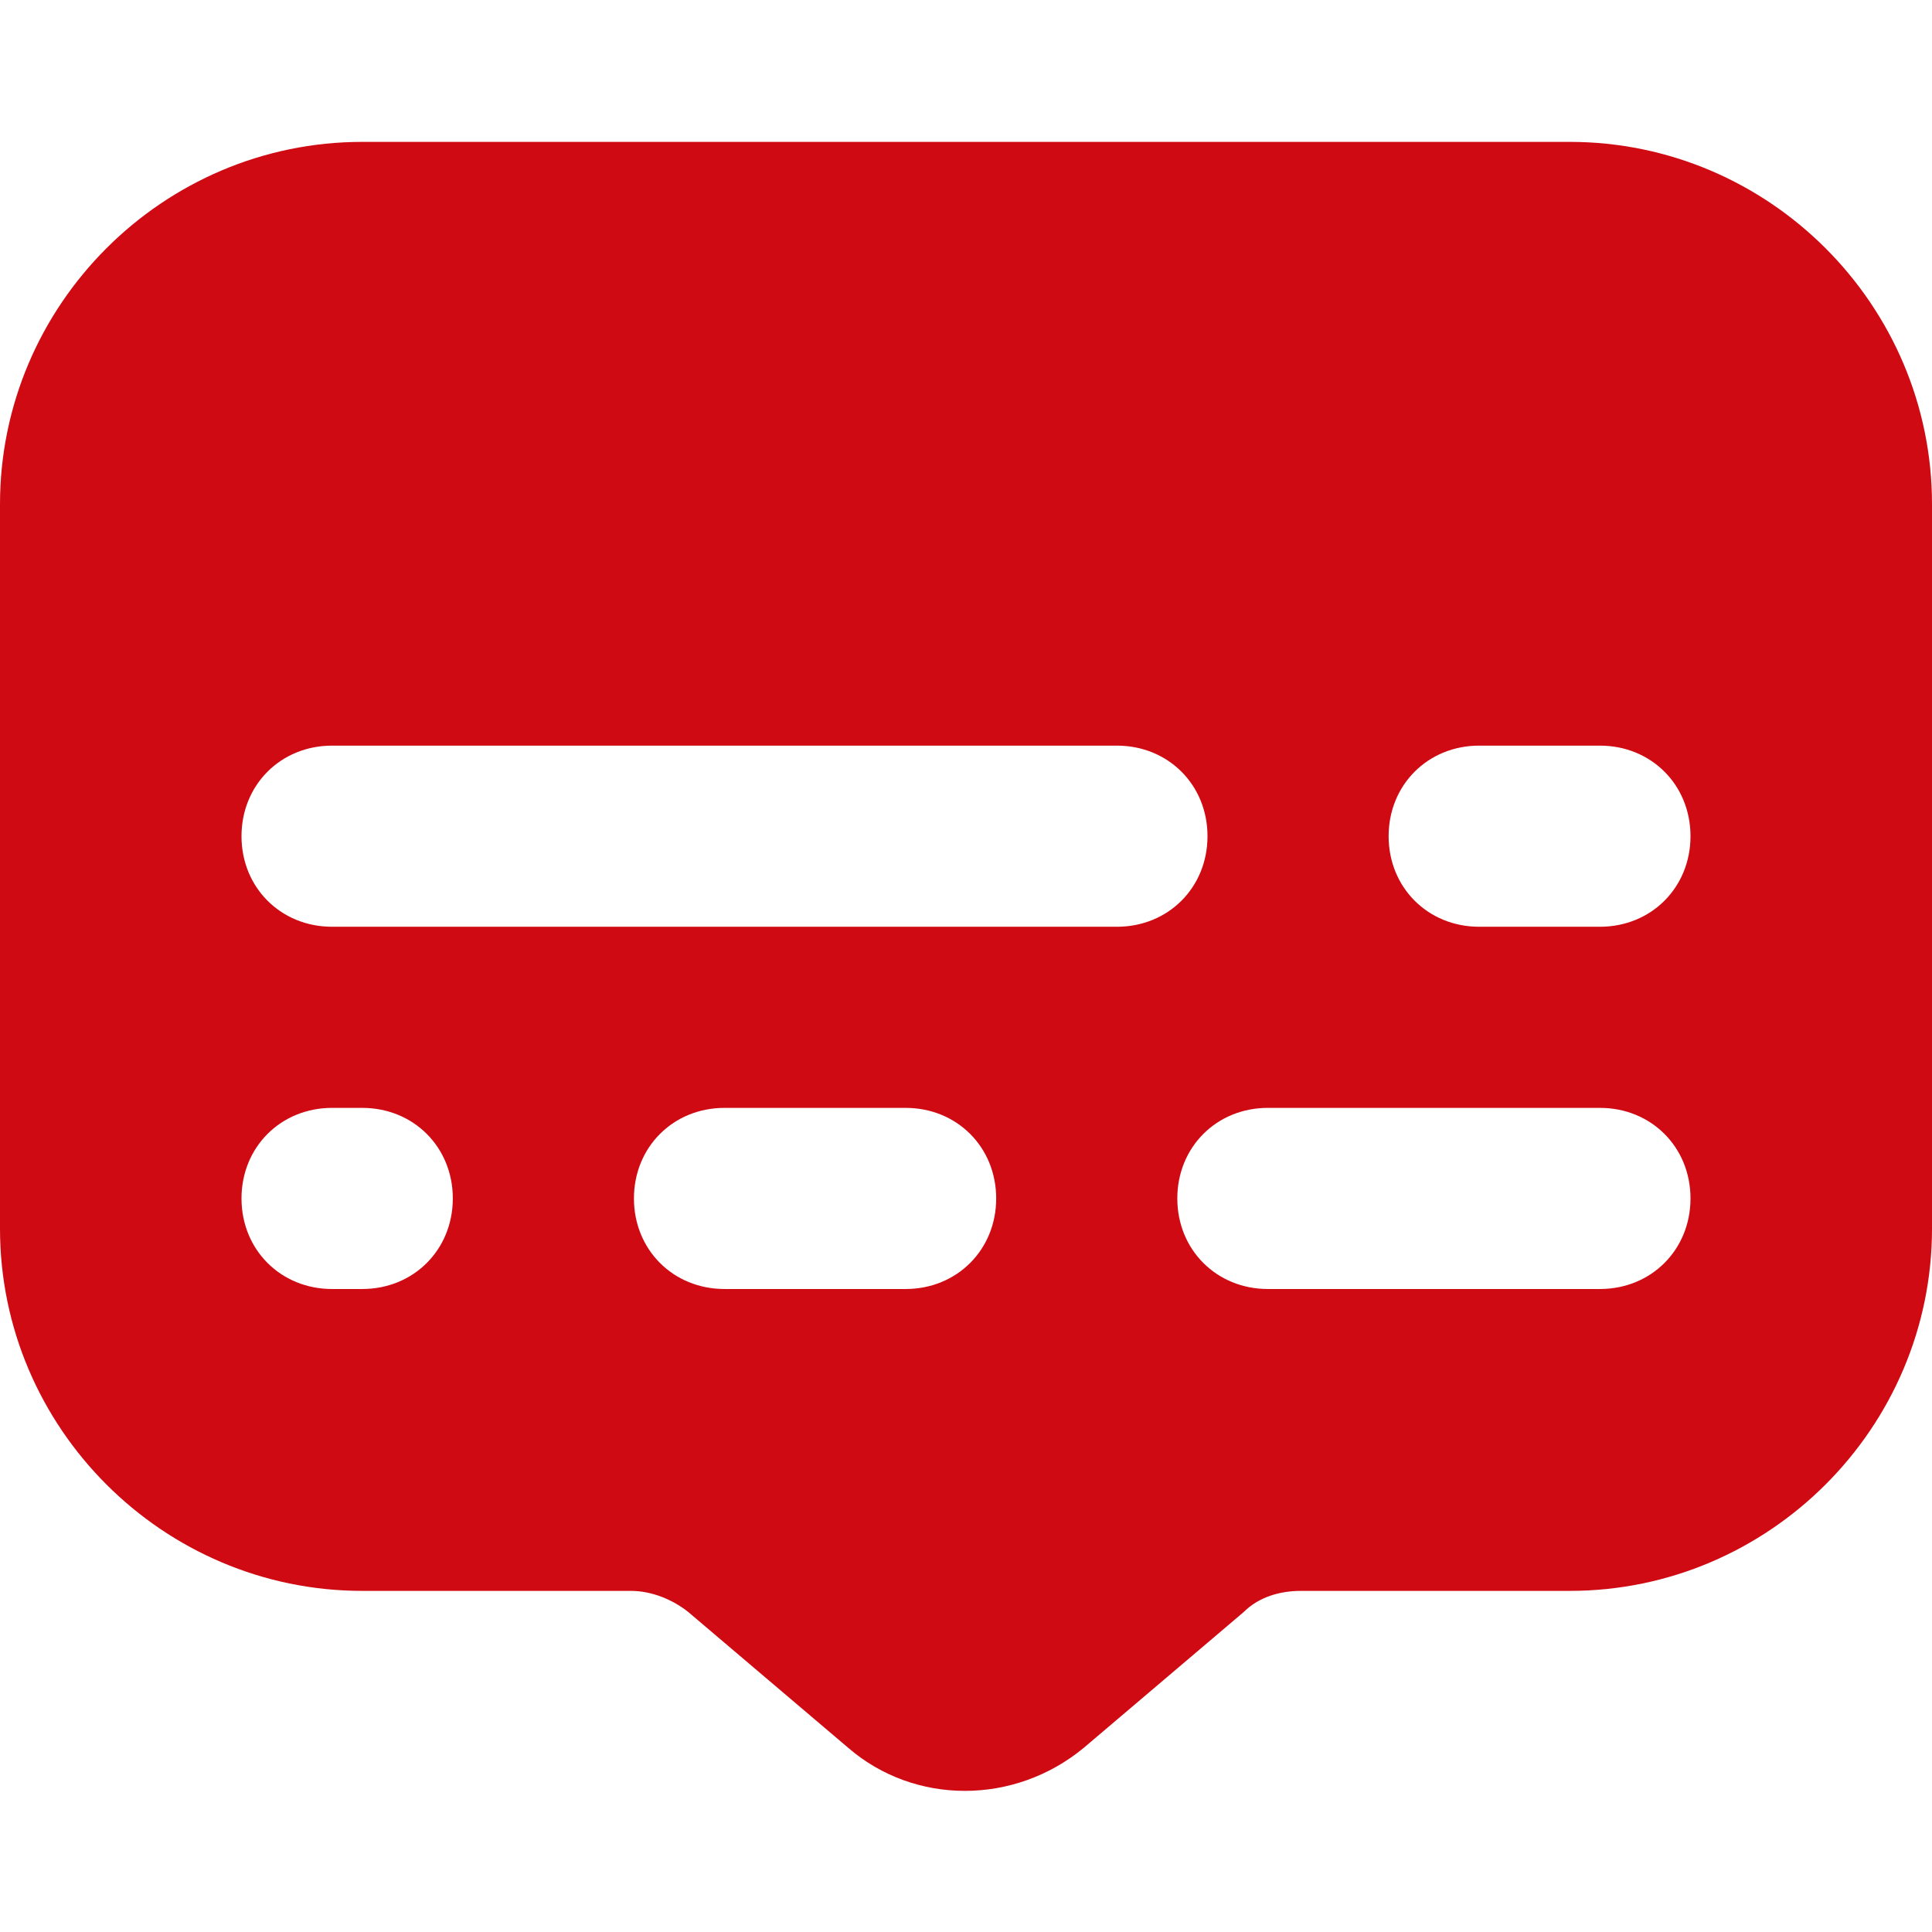
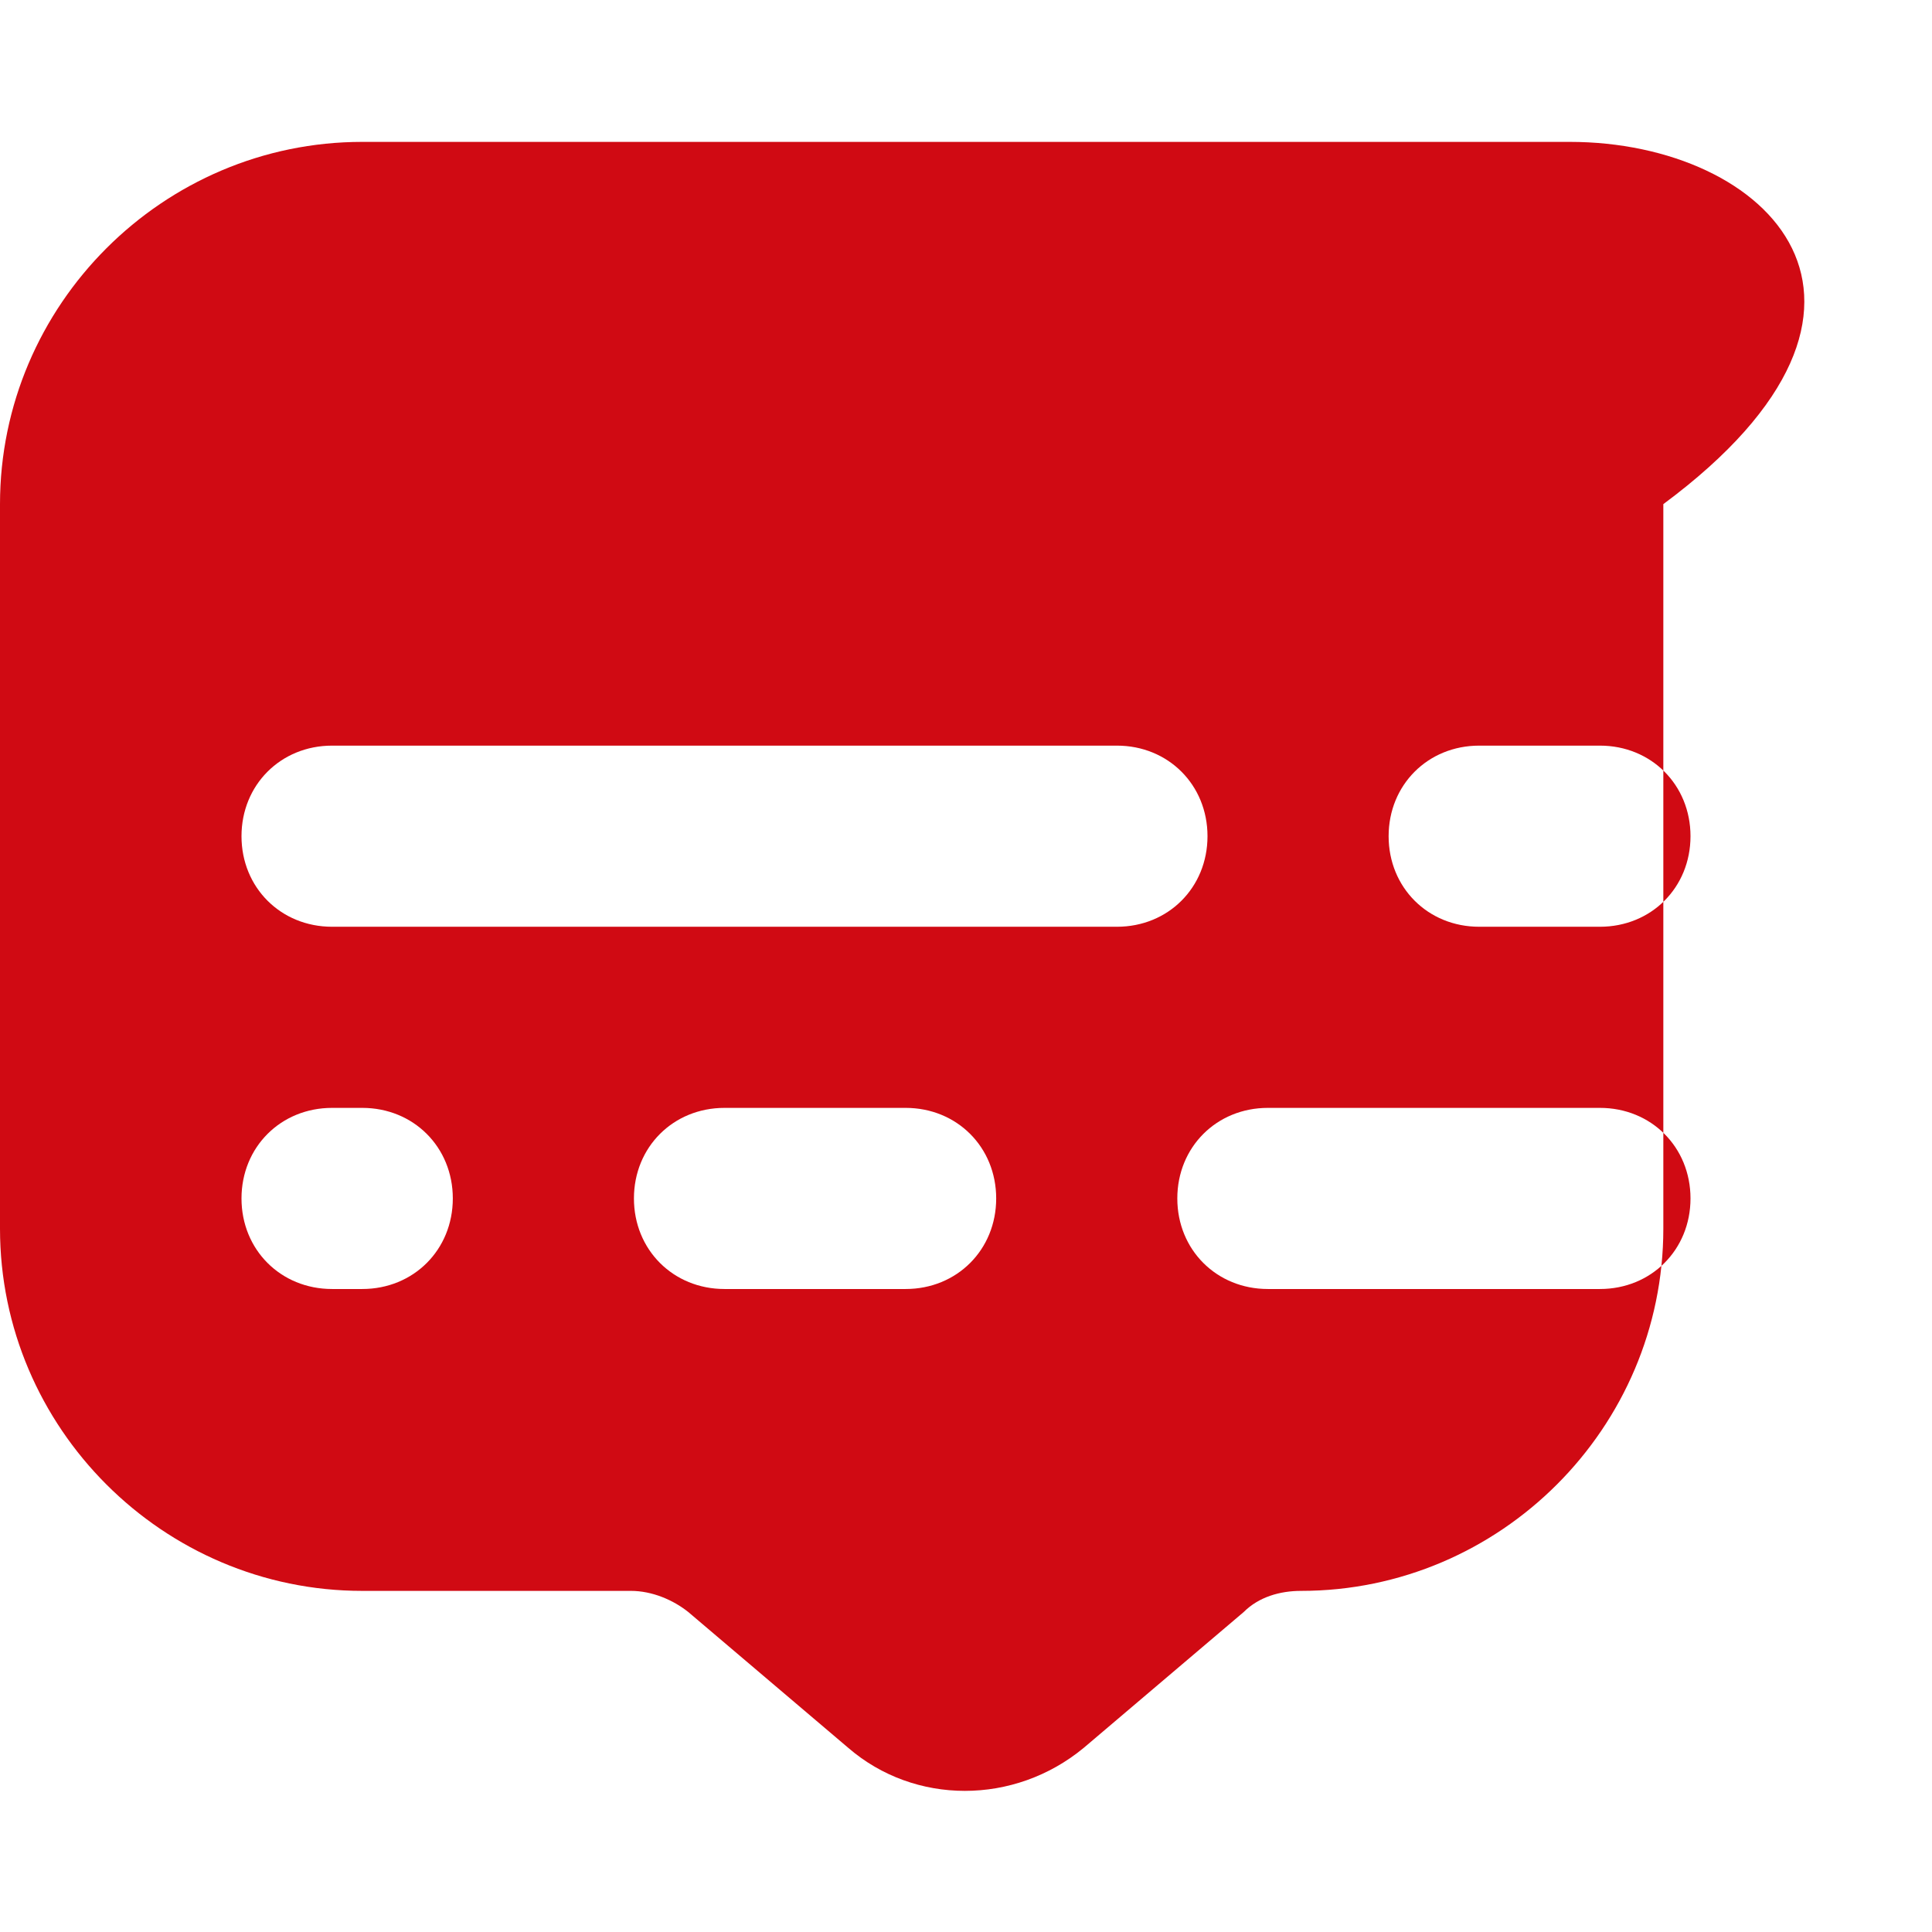
<svg xmlns="http://www.w3.org/2000/svg" version="1.1" width="512" height="512" x="0" y="0" viewBox="0 0 64 54.6" style="enable-background:new 0 0 512 512" xml:space="preserve" class="">
  <g>
    <style type="text/css">
	.st0{fill:url(#SVGID_1_);}
</style>
    <linearGradient id="SVGID_1_" gradientUnits="userSpaceOnUse" x1="48.191" y1="54.044" x2="15.809" y2="-2.045" gradientTransform="matrix(1 0 0 -1 0 50)">
      <stop offset="5.586592e-03" style="stop-color:#C7C6FF" />
      <stop offset="1" style="stop-color:#2B29D5" />
    </linearGradient>
-     <path class="" d="M52,0H12C5.4,0,0,5.4,0,12v24c0,6.6,5.4,12,12,12h8.9c0.7,0,1.4,0.3,1.9,0.7l5.3,4.5c2.2,1.9,5.5,1.9,7.8,0  l5.3-4.5c0.5-0.5,1.2-0.7,1.9-0.7H52c6.6,0,12-5.4,12-12V12C64,5.4,58.6,0,52,0z M12,38h-1c-1.7,0-3-1.3-3-3s1.3-3,3-3h1  c1.7,0,3,1.3,3,3S13.7,38,12,38z M30,38h-6c-1.7,0-3-1.3-3-3s1.3-3,3-3h6c1.7,0,3,1.3,3,3S31.7,38,30,38z M11,26c-1.7,0-3-1.3-3-3  s1.3-3,3-3h26c1.7,0,3,1.3,3,3s-1.3,3-3,3H11z M53,38H42c-1.7,0-3-1.3-3-3s1.3-3,3-3h11c1.7,0,3,1.3,3,3S54.7,38,53,38z M53,26h-4  c-1.7,0-3-1.3-3-3s1.3-3,3-3h4c1.7,0,3,1.3,3,3S54.7,26,53,26z" fill="#d00a13" data-original="#000000" />
+     <path class="" d="M52,0H12C5.4,0,0,5.4,0,12v24c0,6.6,5.4,12,12,12h8.9c0.7,0,1.4,0.3,1.9,0.7l5.3,4.5c2.2,1.9,5.5,1.9,7.8,0  l5.3-4.5c0.5-0.5,1.2-0.7,1.9-0.7c6.6,0,12-5.4,12-12V12C64,5.4,58.6,0,52,0z M12,38h-1c-1.7,0-3-1.3-3-3s1.3-3,3-3h1  c1.7,0,3,1.3,3,3S13.7,38,12,38z M30,38h-6c-1.7,0-3-1.3-3-3s1.3-3,3-3h6c1.7,0,3,1.3,3,3S31.7,38,30,38z M11,26c-1.7,0-3-1.3-3-3  s1.3-3,3-3h26c1.7,0,3,1.3,3,3s-1.3,3-3,3H11z M53,38H42c-1.7,0-3-1.3-3-3s1.3-3,3-3h11c1.7,0,3,1.3,3,3S54.7,38,53,38z M53,26h-4  c-1.7,0-3-1.3-3-3s1.3-3,3-3h4c1.7,0,3,1.3,3,3S54.7,26,53,26z" fill="#d00a13" data-original="#000000" />
  </g>
</svg>